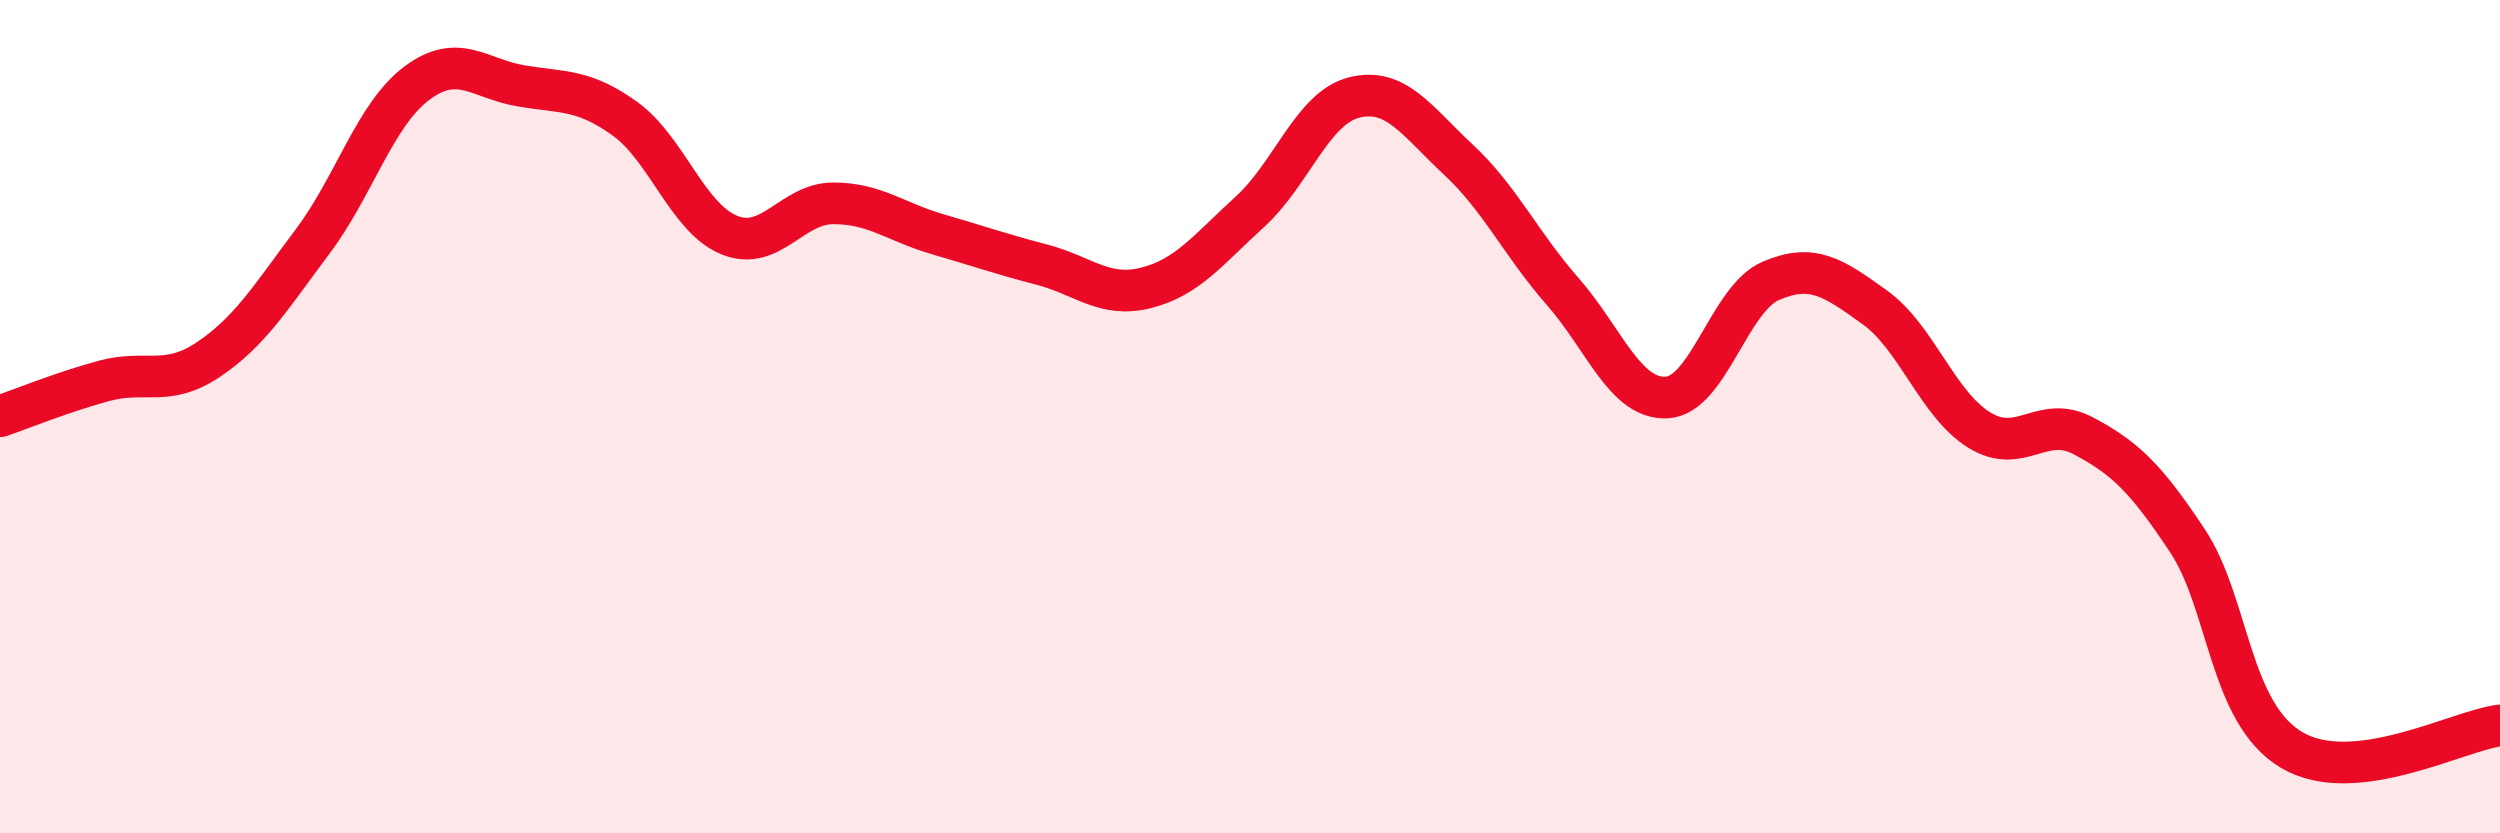
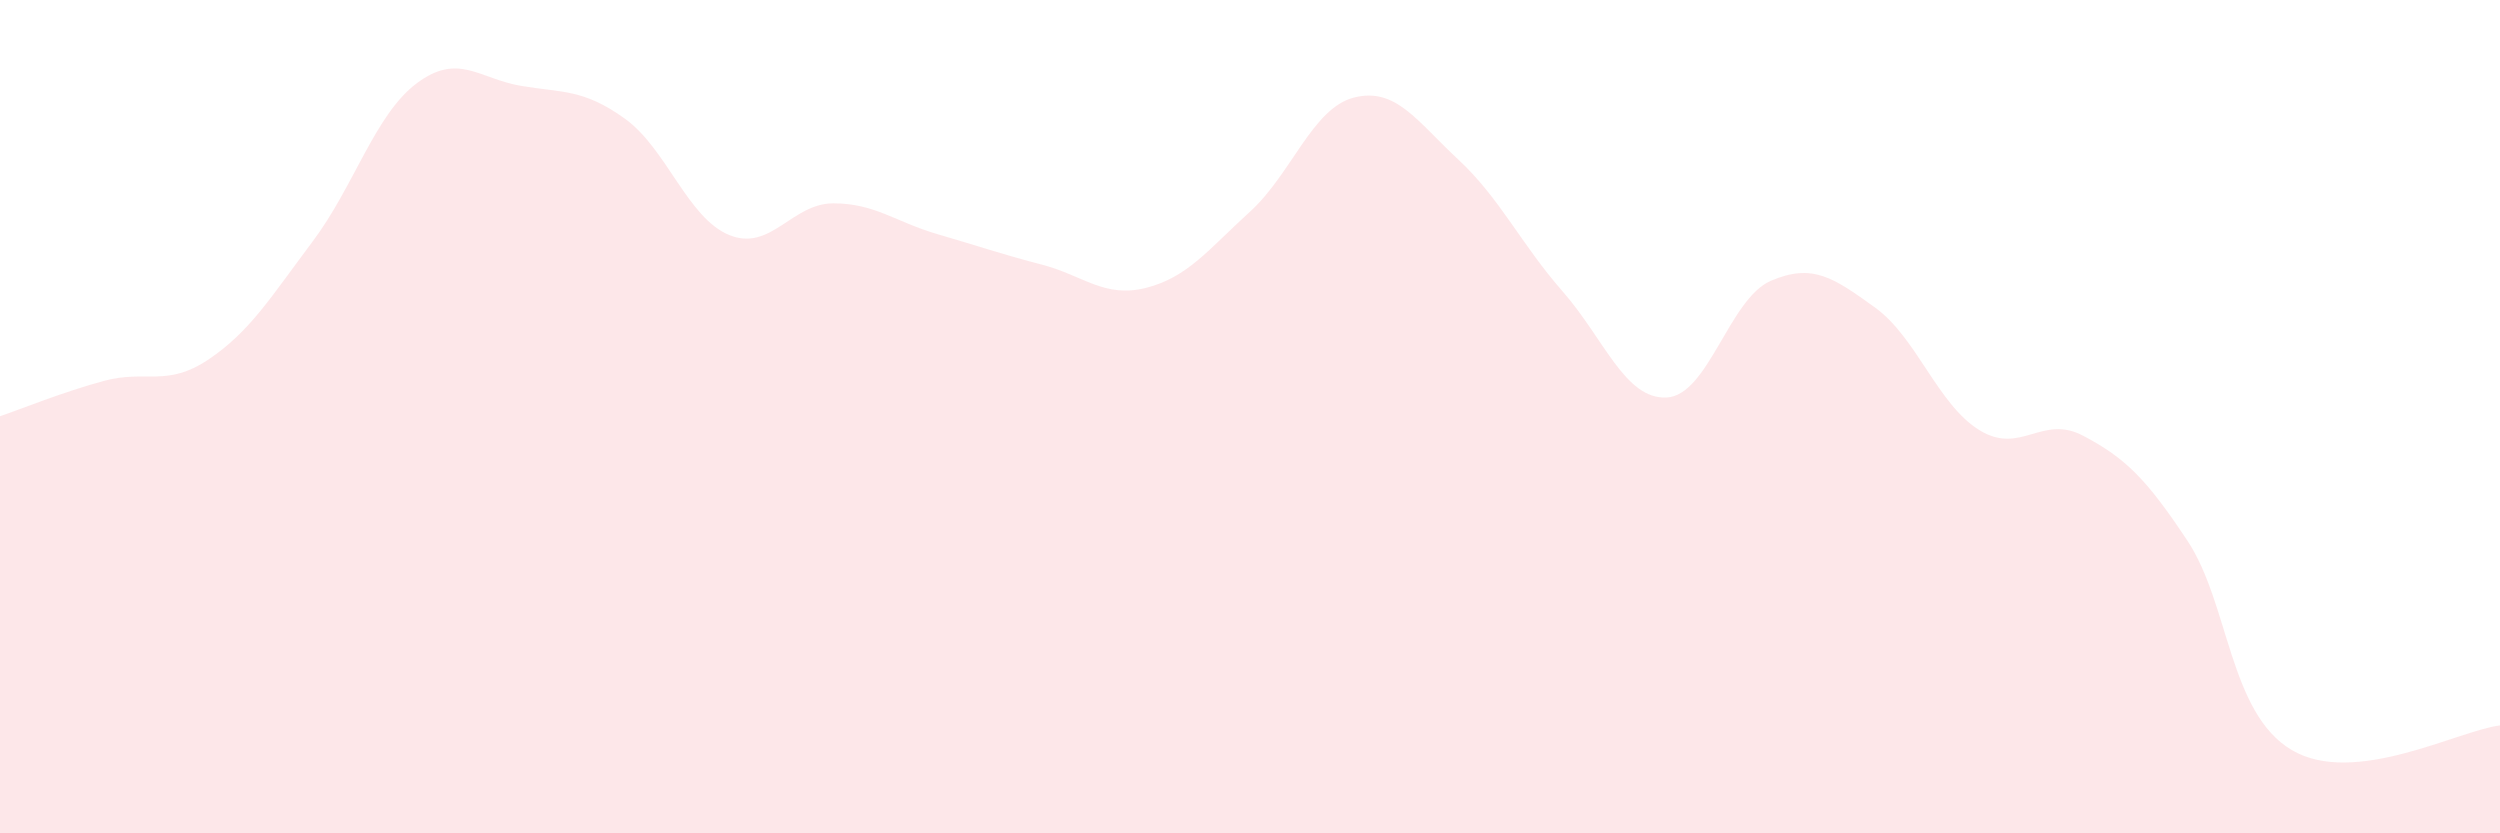
<svg xmlns="http://www.w3.org/2000/svg" width="60" height="20" viewBox="0 0 60 20">
  <path d="M 0,9.99 C 0.5,9.82 1.5,9.41 2.5,9.14 C 3.5,8.87 4,9.3 5,8.63 C 6,7.96 6.5,7.13 7.5,5.8 C 8.5,4.47 9,2.75 10,2 C 11,1.25 11.5,1.89 12.5,2.06 C 13.5,2.23 14,2.13 15,2.85 C 16,3.57 16.5,5.23 17.5,5.64 C 18.5,6.05 19,4.88 20,4.88 C 21,4.88 21.5,5.33 22.5,5.62 C 23.5,5.91 24,6.09 25,6.35 C 26,6.61 26.5,7.16 27.5,6.91 C 28.5,6.66 29,5.99 30,5.08 C 31,4.17 31.5,2.59 32.5,2.34 C 33.5,2.09 34,2.9 35,3.83 C 36,4.76 36.5,5.85 37.5,6.99 C 38.5,8.13 39,9.59 40,9.54 C 41,9.49 41.5,7.17 42.5,6.74 C 43.5,6.31 44,6.66 45,7.38 C 46,8.1 46.5,9.7 47.5,10.32 C 48.5,10.94 49,9.93 50,10.46 C 51,10.99 51.5,11.47 52.5,12.98 C 53.5,14.49 53.5,17.11 55,18 C 56.5,18.89 59,17.53 60,17.41L60 20L0 20Z" fill="#EB0A25" opacity="0.1" stroke-linecap="round" stroke-linejoin="round" />
-   <path d="M 0,9.99 C 0.5,9.82 1.5,9.41 2.5,9.14 C 3.5,8.87 4,9.3 5,8.63 C 6,7.96 6.5,7.13 7.5,5.8 C 8.5,4.47 9,2.75 10,2 C 11,1.25 11.5,1.89 12.5,2.06 C 13.5,2.23 14,2.13 15,2.85 C 16,3.57 16.5,5.23 17.5,5.64 C 18.5,6.05 19,4.88 20,4.88 C 21,4.88 21.5,5.33 22.5,5.62 C 23.5,5.91 24,6.09 25,6.35 C 26,6.61 26.5,7.16 27.5,6.91 C 28.5,6.66 29,5.99 30,5.08 C 31,4.17 31.5,2.59 32.5,2.34 C 33.5,2.09 34,2.9 35,3.83 C 36,4.76 36.5,5.85 37.5,6.99 C 38.5,8.13 39,9.59 40,9.54 C 41,9.49 41.5,7.17 42.5,6.74 C 43.5,6.31 44,6.66 45,7.38 C 46,8.1 46.5,9.7 47.5,10.32 C 48.5,10.94 49,9.93 50,10.46 C 51,10.99 51.5,11.47 52.5,12.98 C 53.5,14.49 53.5,17.11 55,18 C 56.5,18.89 59,17.53 60,17.41" stroke="#EB0A25" stroke-width="1" fill="none" stroke-linecap="round" stroke-linejoin="round" />
</svg>